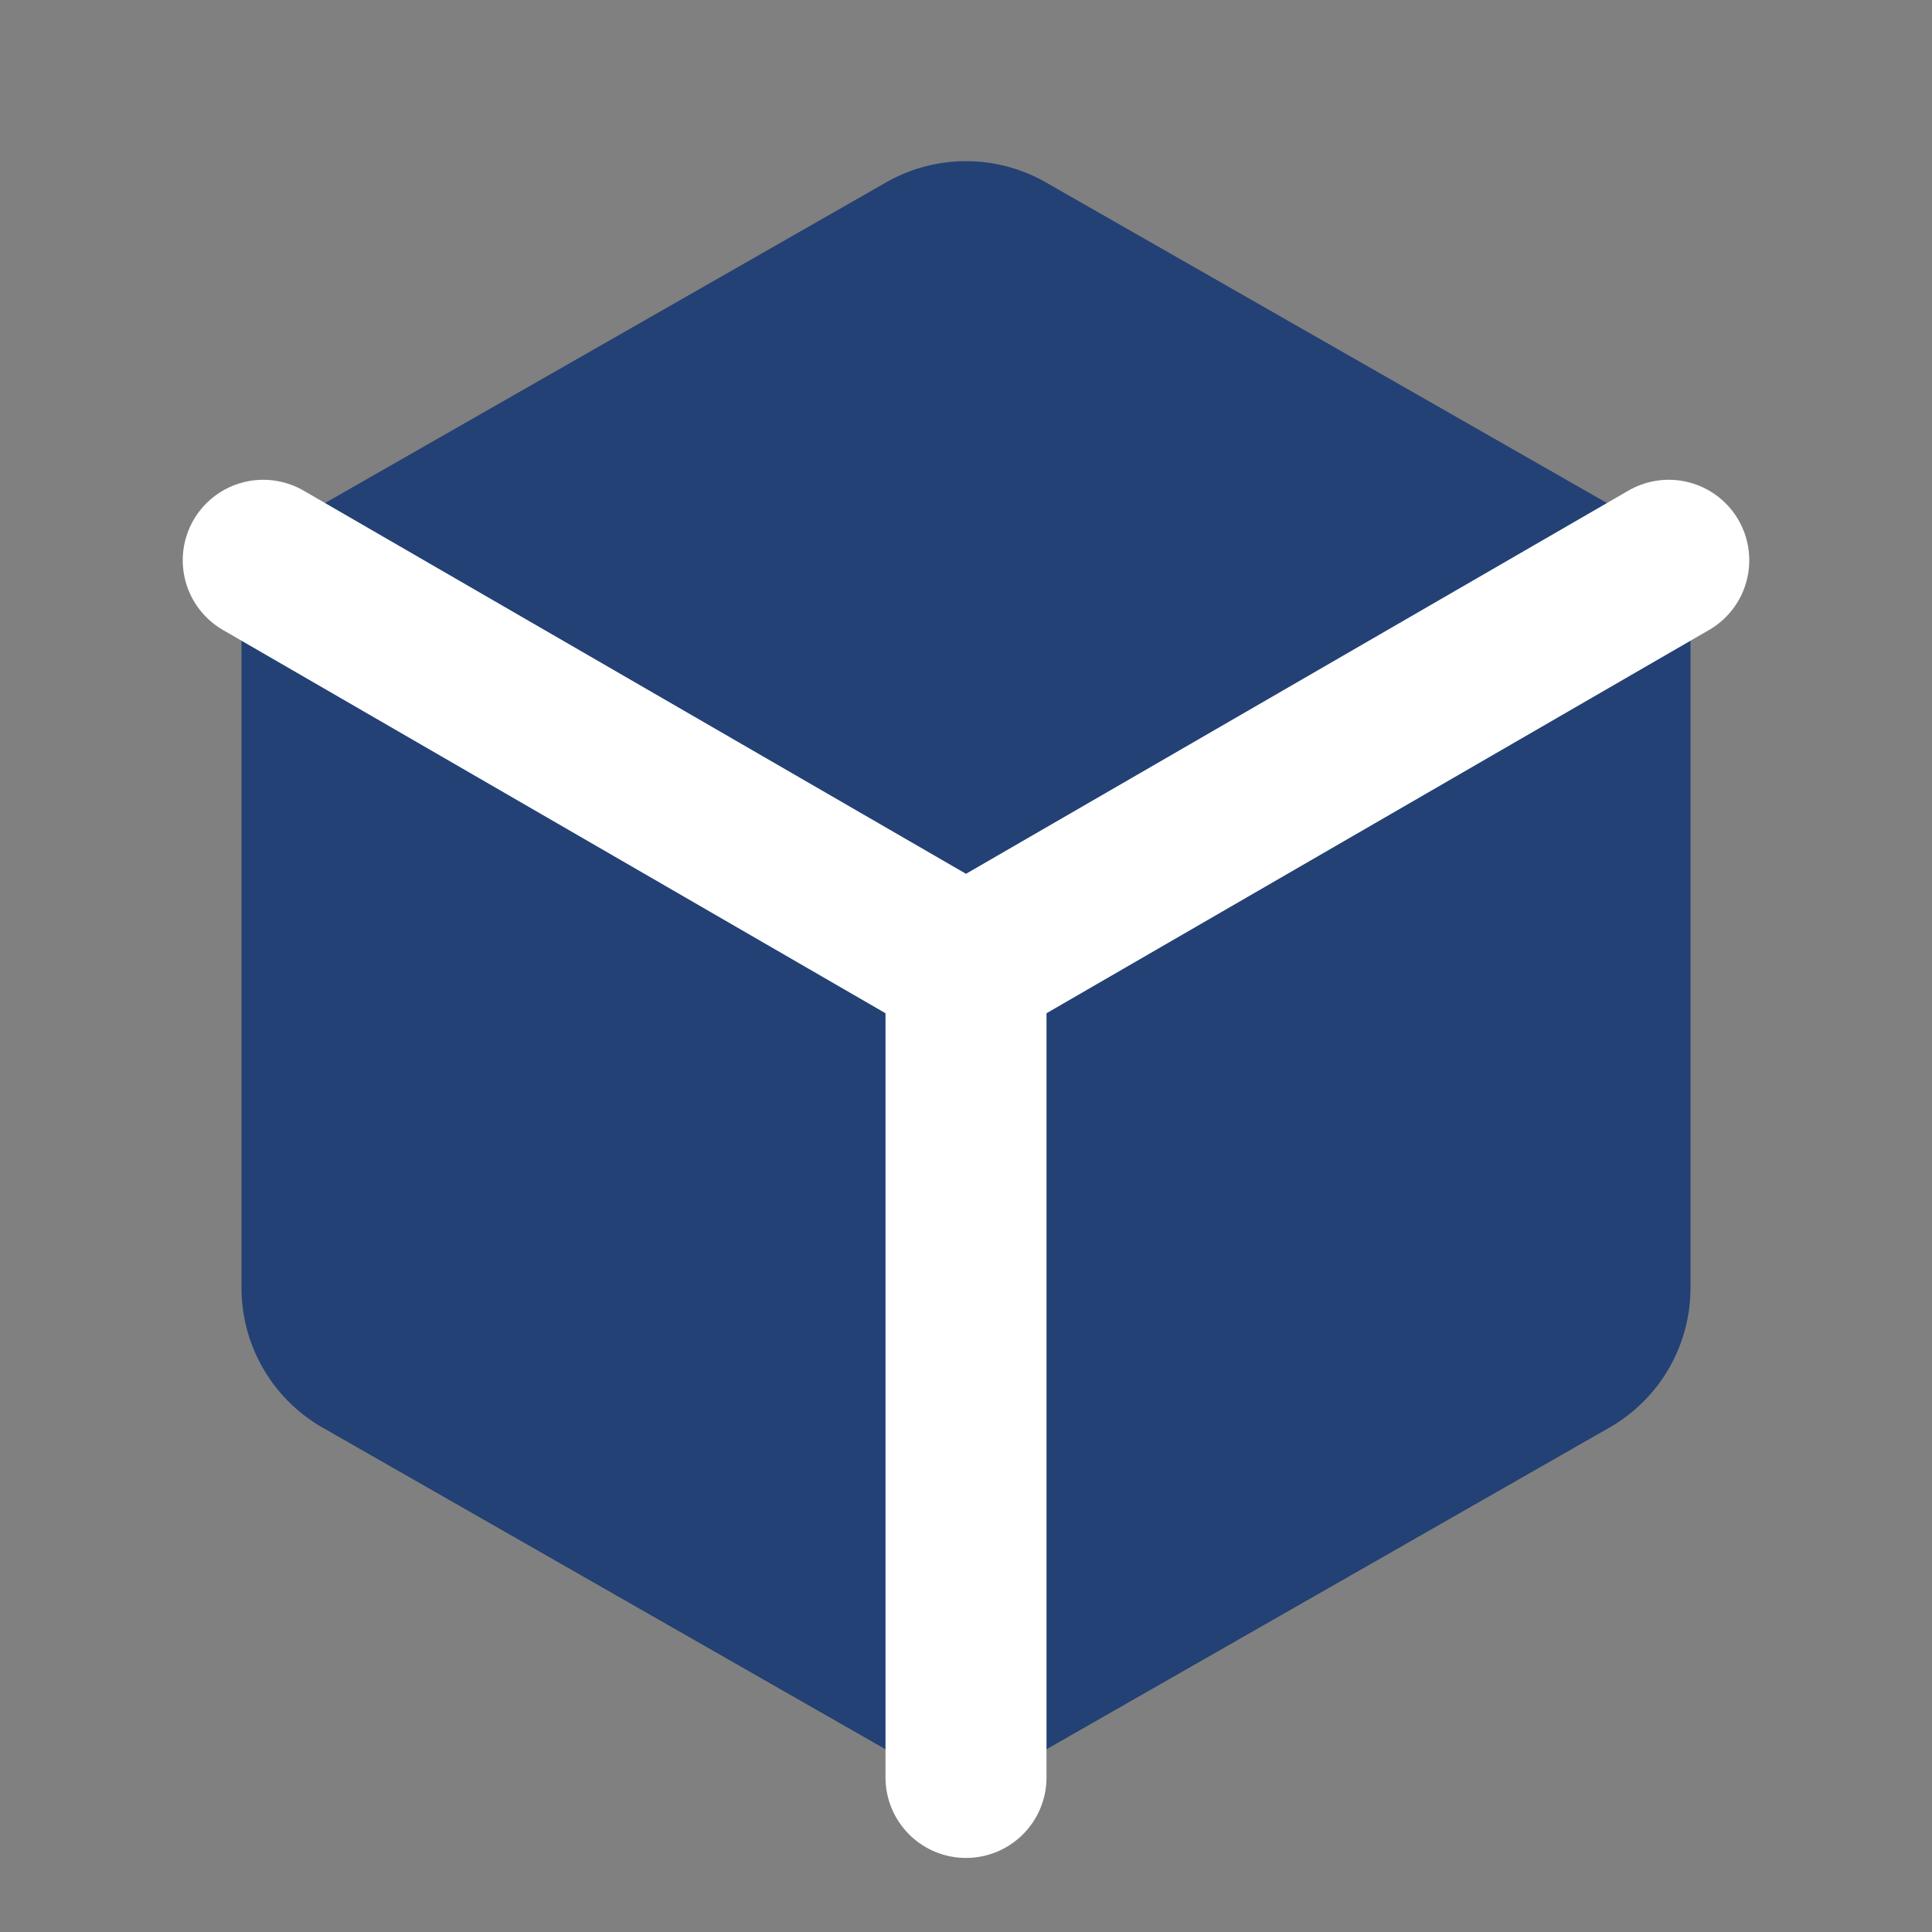
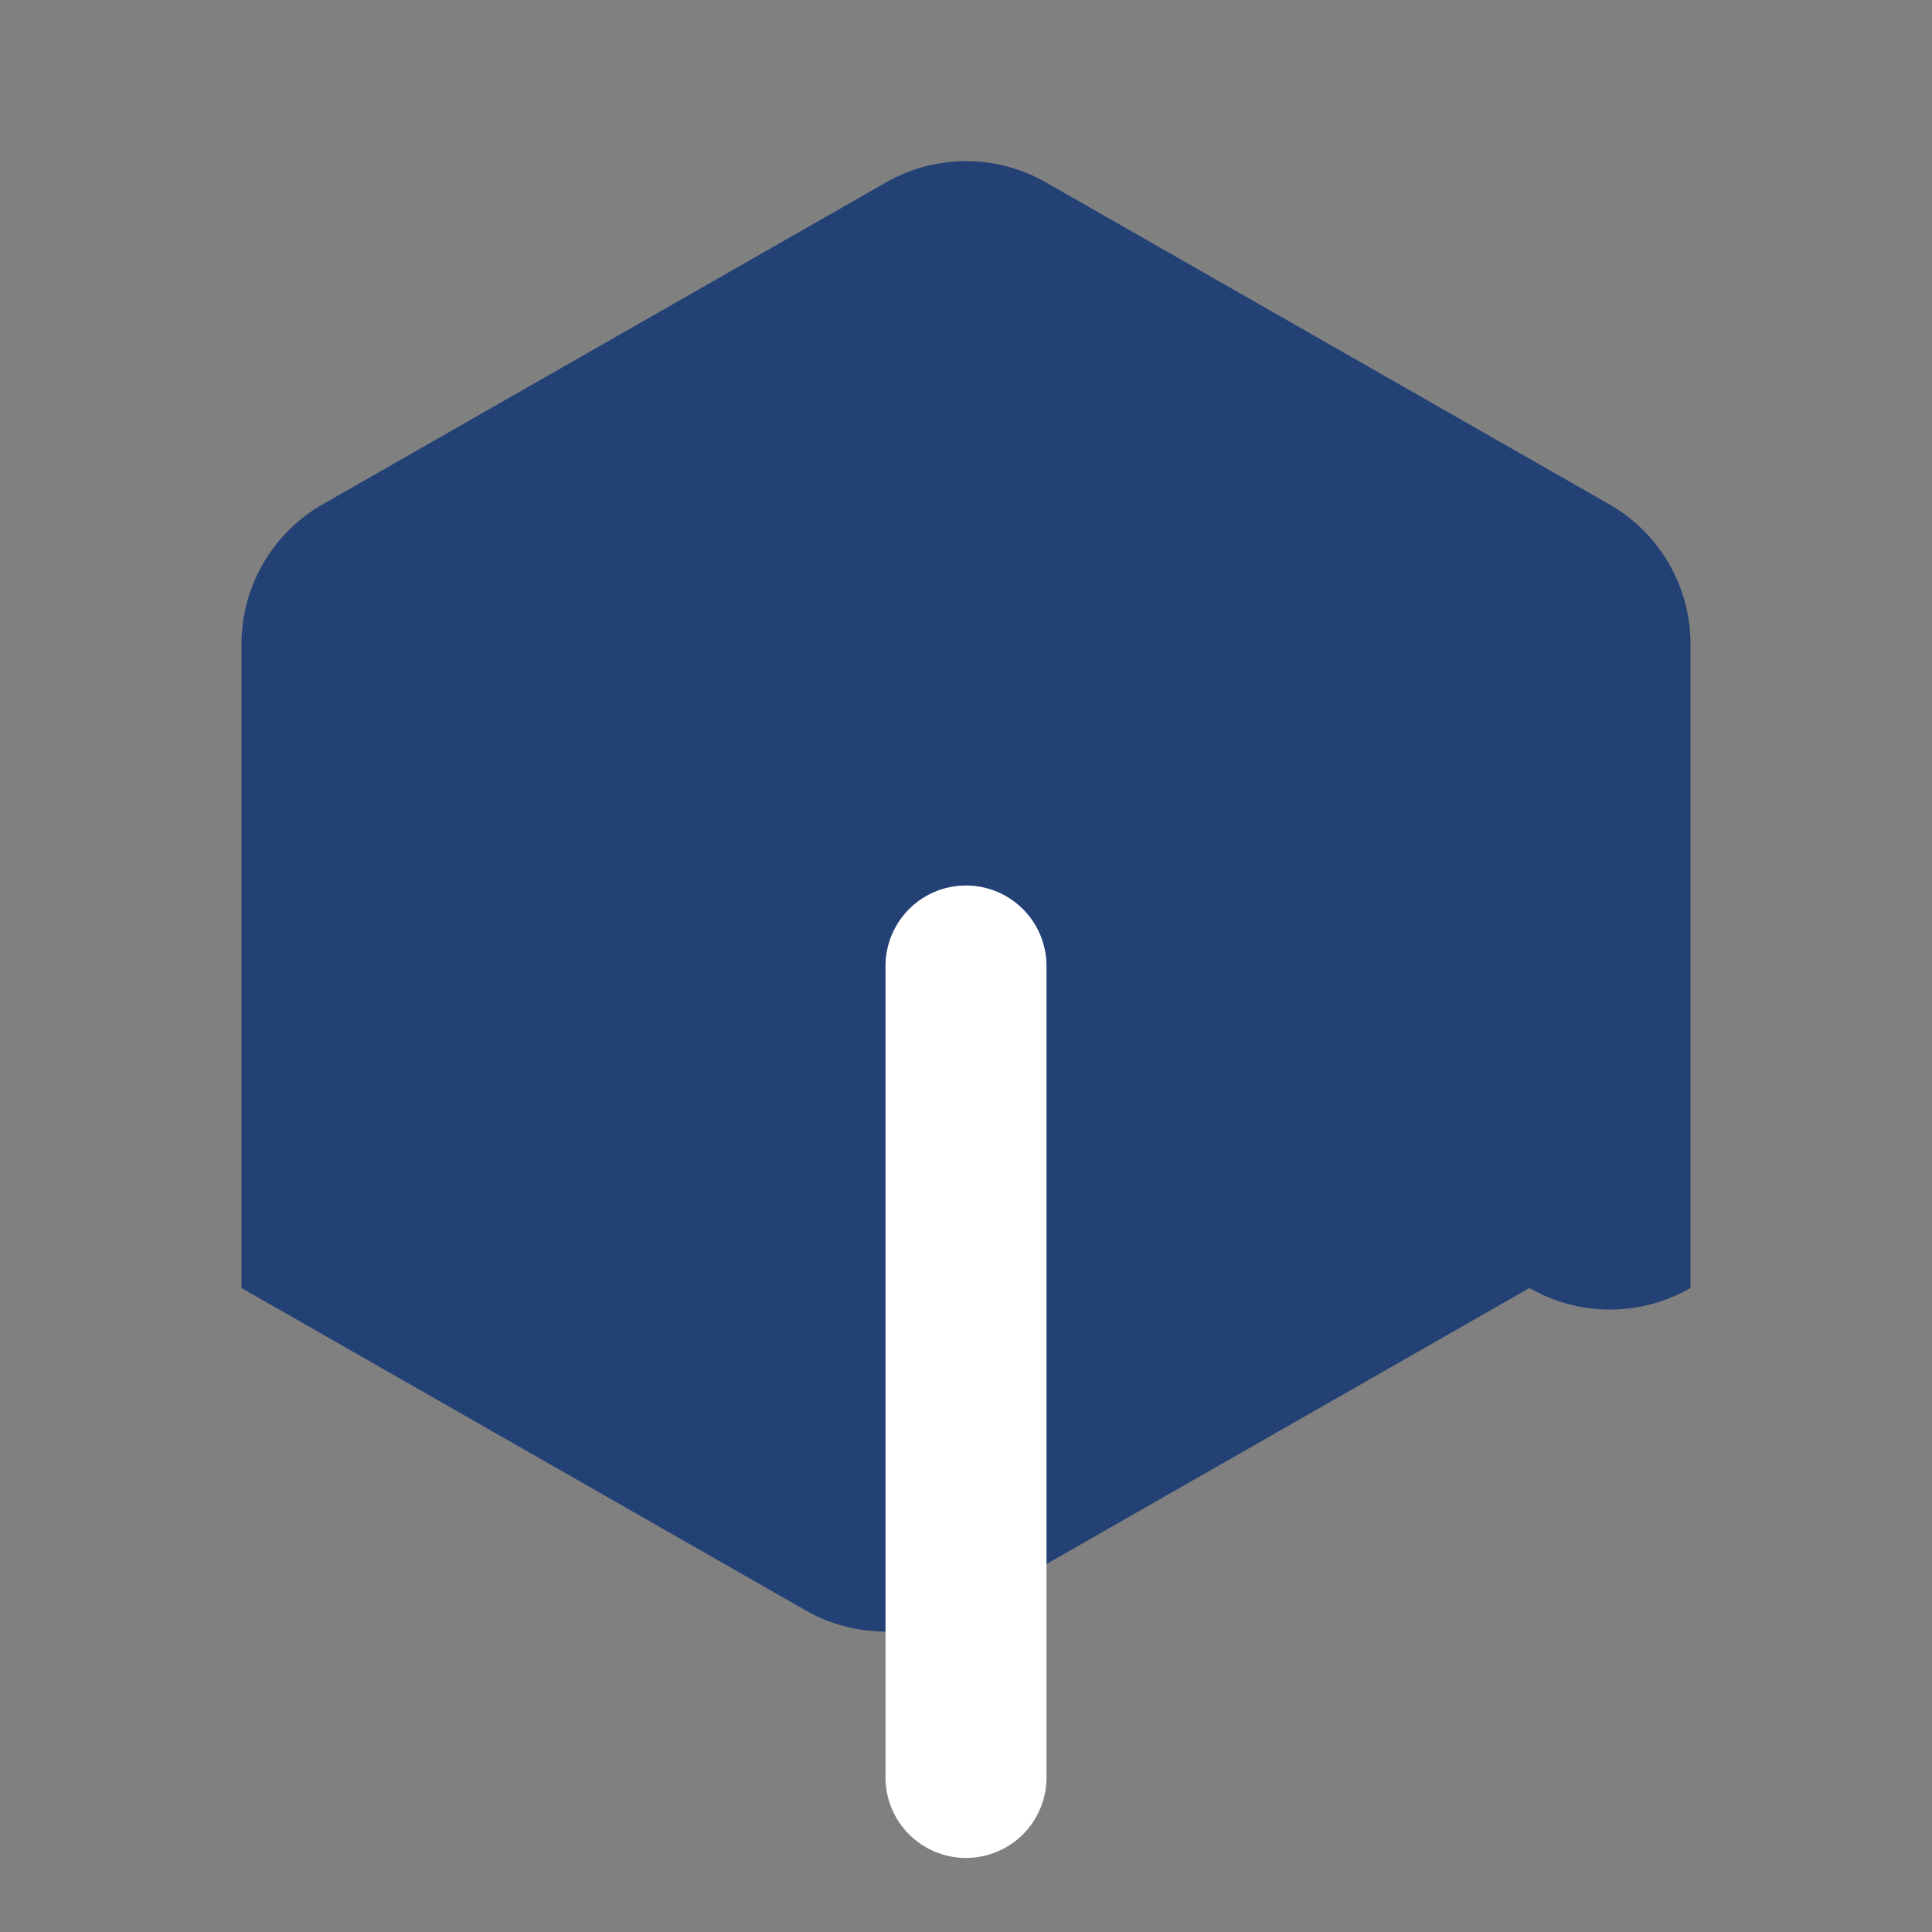
<svg xmlns="http://www.w3.org/2000/svg" viewBox="0 0 24 24" width="24" height="24">
  <rect x="0" y="0" width="24" height="24" fill="#808080" stroke="none" />
-   <path d="M21 16V8a2 2 0 0 0-1-1.73l-7-4a2 2 0 0 0-2 0l-7 4A2 2 0 0 0 3 8v8a2 2 0 0 0 1 1.73l7 4a2 2 0 0 0 2 0l7-4A2 2 0 0 0 21 16z" fill="#234175" />
-   <polyline points="3.27,6.96 12,12.01 20.73,6.96" fill="none" stroke="#ffffff" stroke-width="2" stroke-linecap="round" stroke-linejoin="round" />
+   <path d="M21 16V8a2 2 0 0 0-1-1.73l-7-4a2 2 0 0 0-2 0l-7 4A2 2 0 0 0 3 8v8l7 4a2 2 0 0 0 2 0l7-4A2 2 0 0 0 21 16z" fill="#234175" />
  <line x1="12" y1="22.08" x2="12" y2="12" stroke="#ffffff" stroke-width="2" stroke-linecap="round" />
</svg>